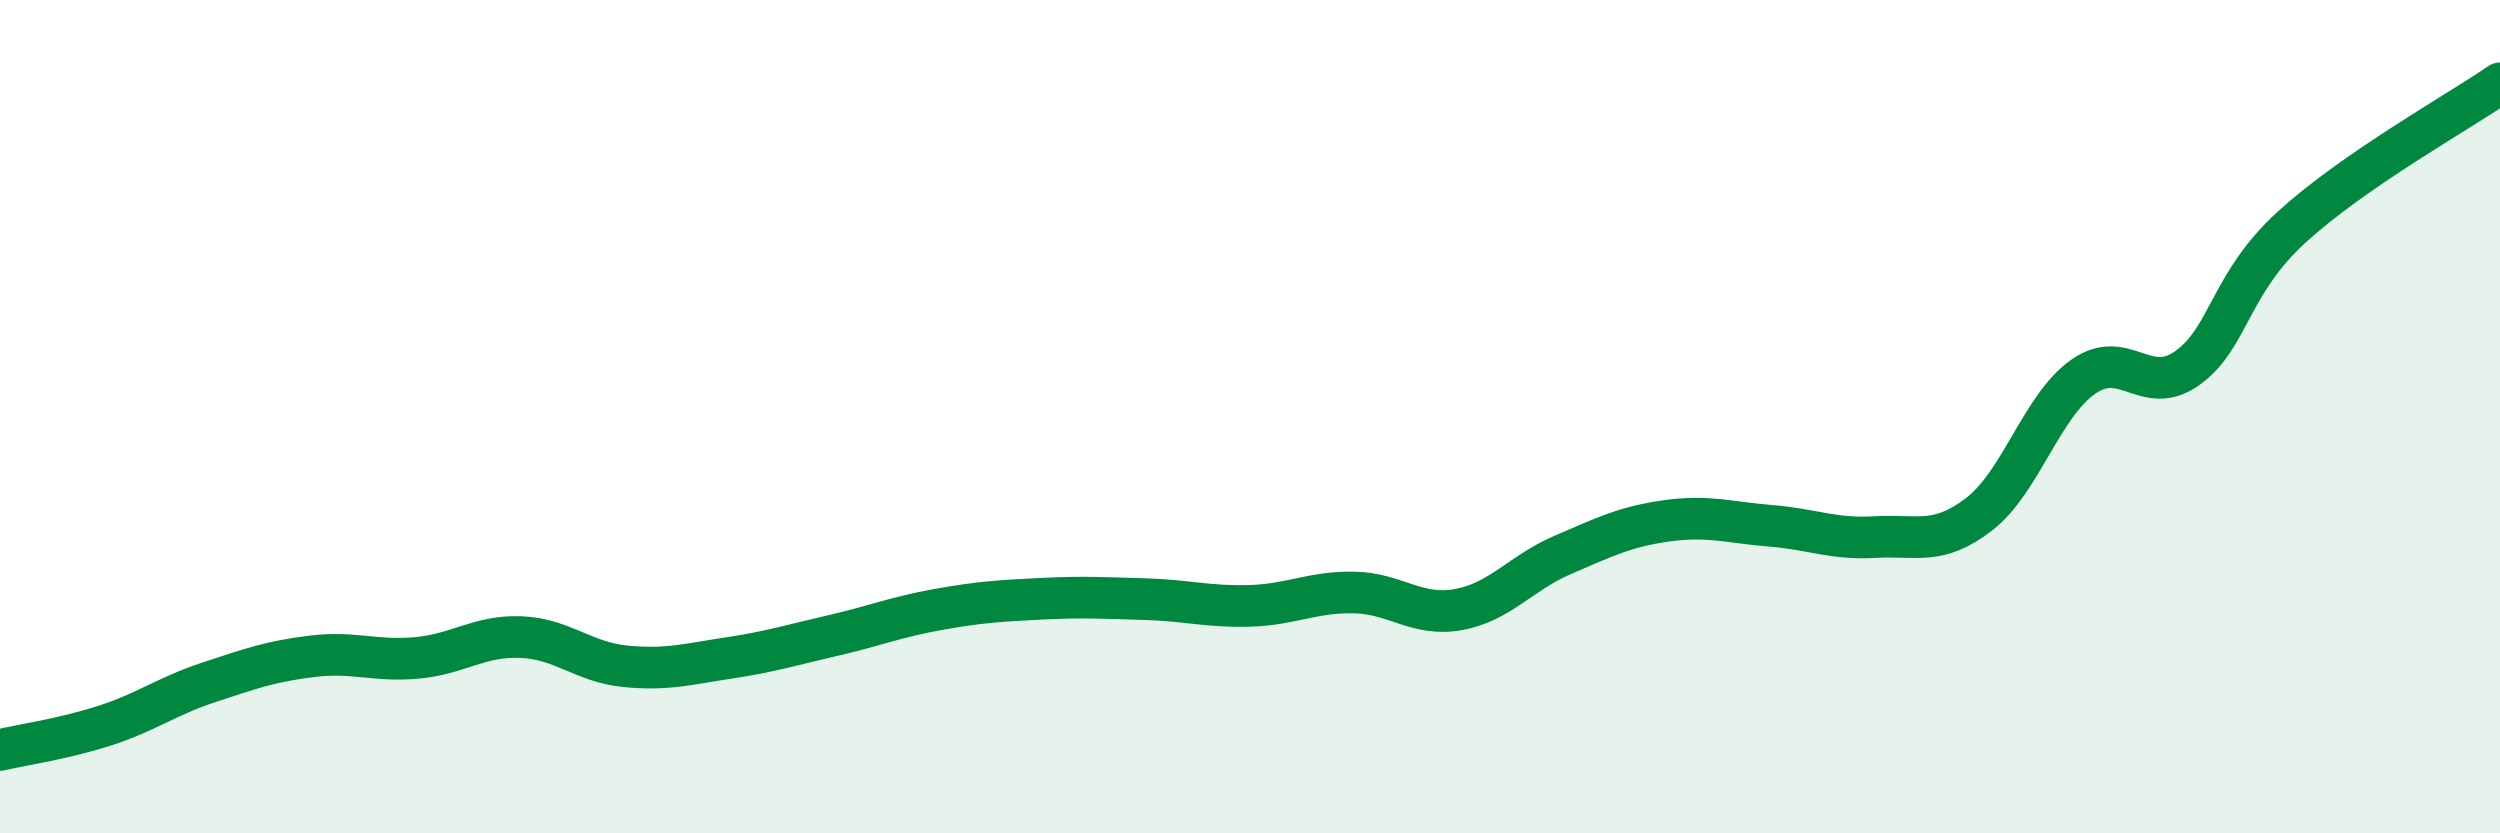
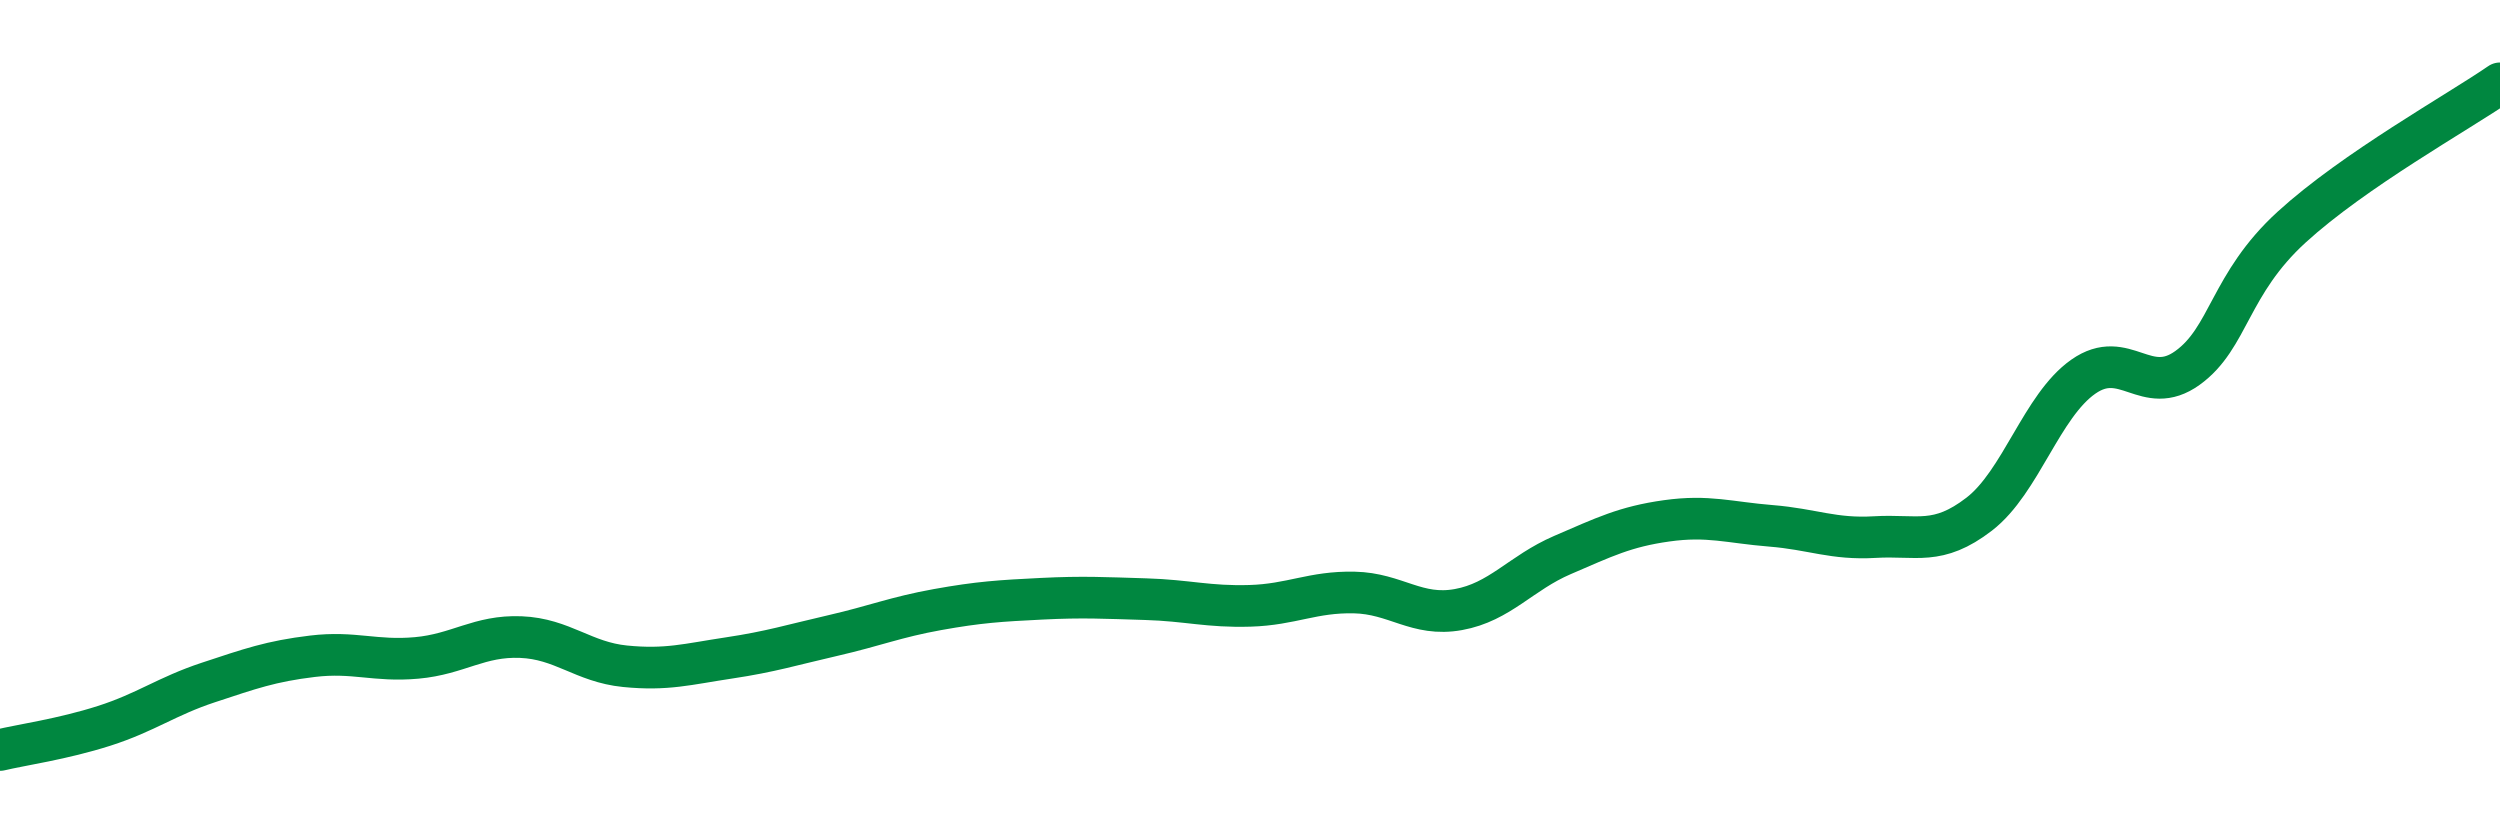
<svg xmlns="http://www.w3.org/2000/svg" width="60" height="20" viewBox="0 0 60 20">
-   <path d="M 0,18 C 0.5,17.88 1.5,17.74 2.5,17.42 C 3.5,17.1 4,16.71 5,16.38 C 6,16.05 6.5,15.87 7.5,15.75 C 8.5,15.63 9,15.88 10,15.79 C 11,15.7 11.5,15.25 12.5,15.29 C 13.5,15.33 14,15.89 15,15.99 C 16,16.09 16.5,15.94 17.5,15.79 C 18.5,15.64 19,15.48 20,15.25 C 21,15.02 21.5,14.81 22.5,14.63 C 23.5,14.45 24,14.42 25,14.37 C 26,14.32 26.5,14.35 27.5,14.38 C 28.5,14.41 29,14.57 30,14.54 C 31,14.51 31.5,14.2 32.5,14.22 C 33.5,14.24 34,14.81 35,14.63 C 36,14.45 36.5,13.75 37.5,13.32 C 38.5,12.89 39,12.64 40,12.5 C 41,12.36 41.5,12.54 42.5,12.62 C 43.5,12.7 44,12.95 45,12.89 C 46,12.83 46.5,13.11 47.5,12.34 C 48.5,11.57 49,9.74 50,9.04 C 51,8.34 51.5,9.55 52.5,8.83 C 53.5,8.11 53.5,6.82 55,5.45 C 56.5,4.08 59,2.69 60,2L60 20L0 20Z" fill="#008740" opacity="0.1" stroke-linecap="round" stroke-linejoin="round" />
  <path d="M 0,18 C 0.5,17.88 1.5,17.74 2.5,17.42 C 3.5,17.1 4,16.71 5,16.38 C 6,16.05 6.5,15.87 7.5,15.75 C 8.5,15.63 9,15.88 10,15.79 C 11,15.7 11.5,15.25 12.5,15.29 C 13.5,15.33 14,15.89 15,15.99 C 16,16.09 16.5,15.94 17.5,15.79 C 18.5,15.64 19,15.48 20,15.25 C 21,15.02 21.5,14.81 22.5,14.63 C 23.5,14.45 24,14.42 25,14.37 C 26,14.32 26.5,14.35 27.5,14.38 C 28.5,14.41 29,14.57 30,14.54 C 31,14.51 31.5,14.2 32.5,14.22 C 33.5,14.24 34,14.81 35,14.63 C 36,14.45 36.5,13.75 37.5,13.32 C 38.5,12.89 39,12.64 40,12.5 C 41,12.36 41.5,12.54 42.5,12.62 C 43.5,12.7 44,12.95 45,12.89 C 46,12.83 46.5,13.11 47.5,12.34 C 48.5,11.57 49,9.74 50,9.04 C 51,8.34 51.5,9.55 52.5,8.83 C 53.5,8.11 53.5,6.82 55,5.45 C 56.5,4.08 59,2.69 60,2" stroke="#008740" stroke-width="1" fill="none" stroke-linecap="round" stroke-linejoin="round" />
</svg>